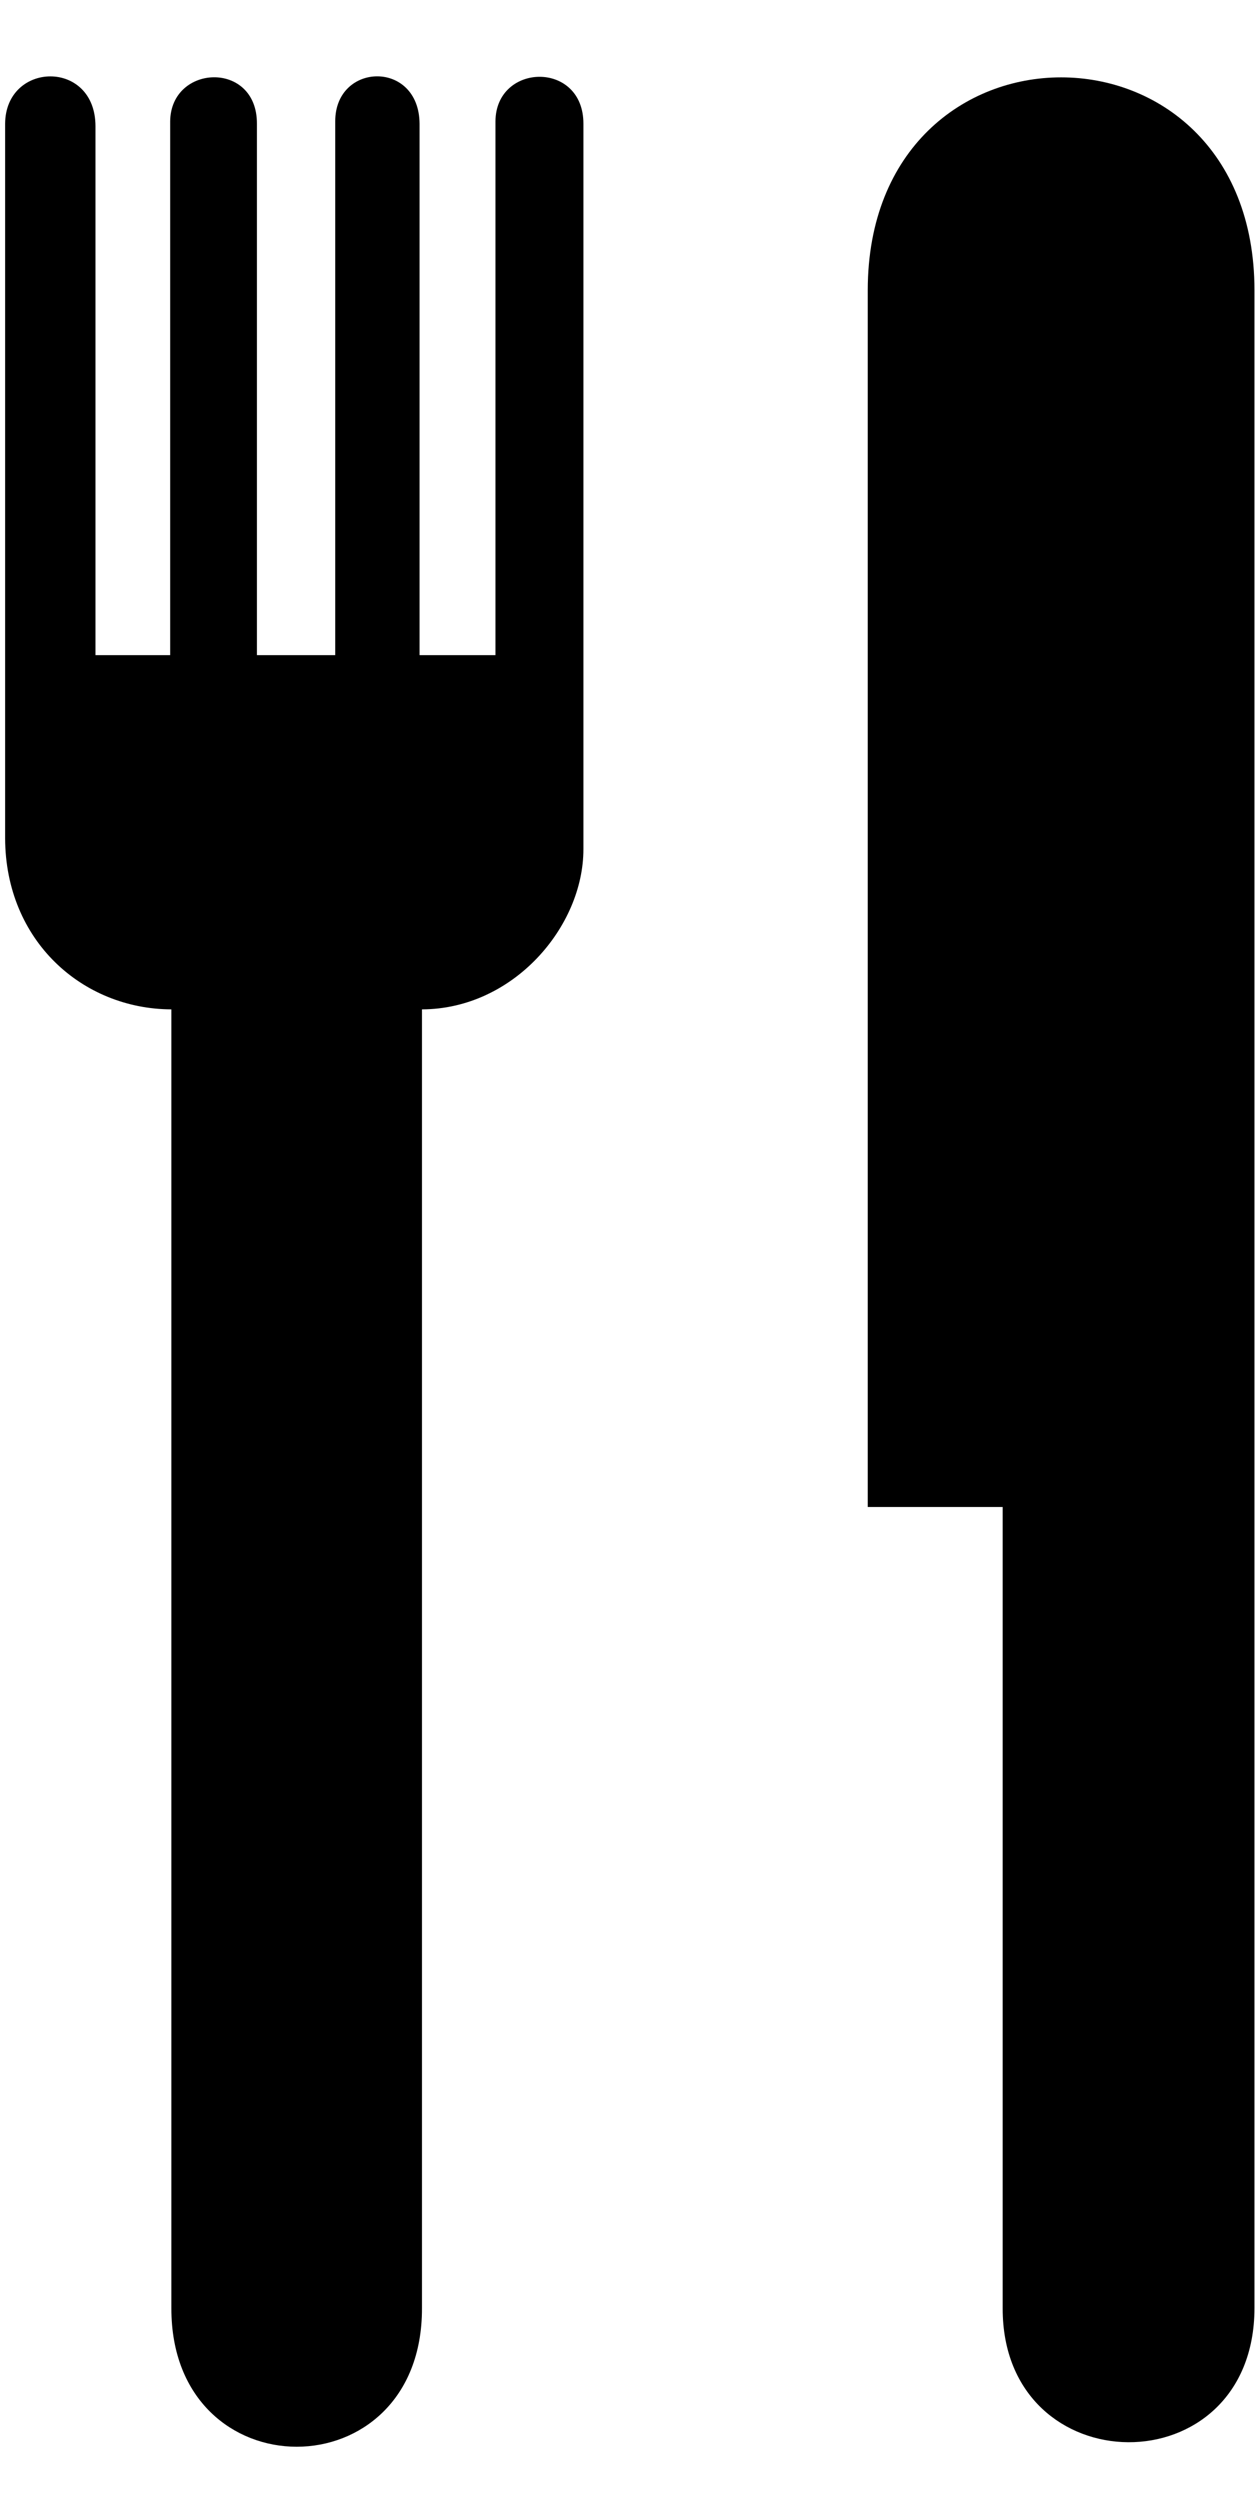
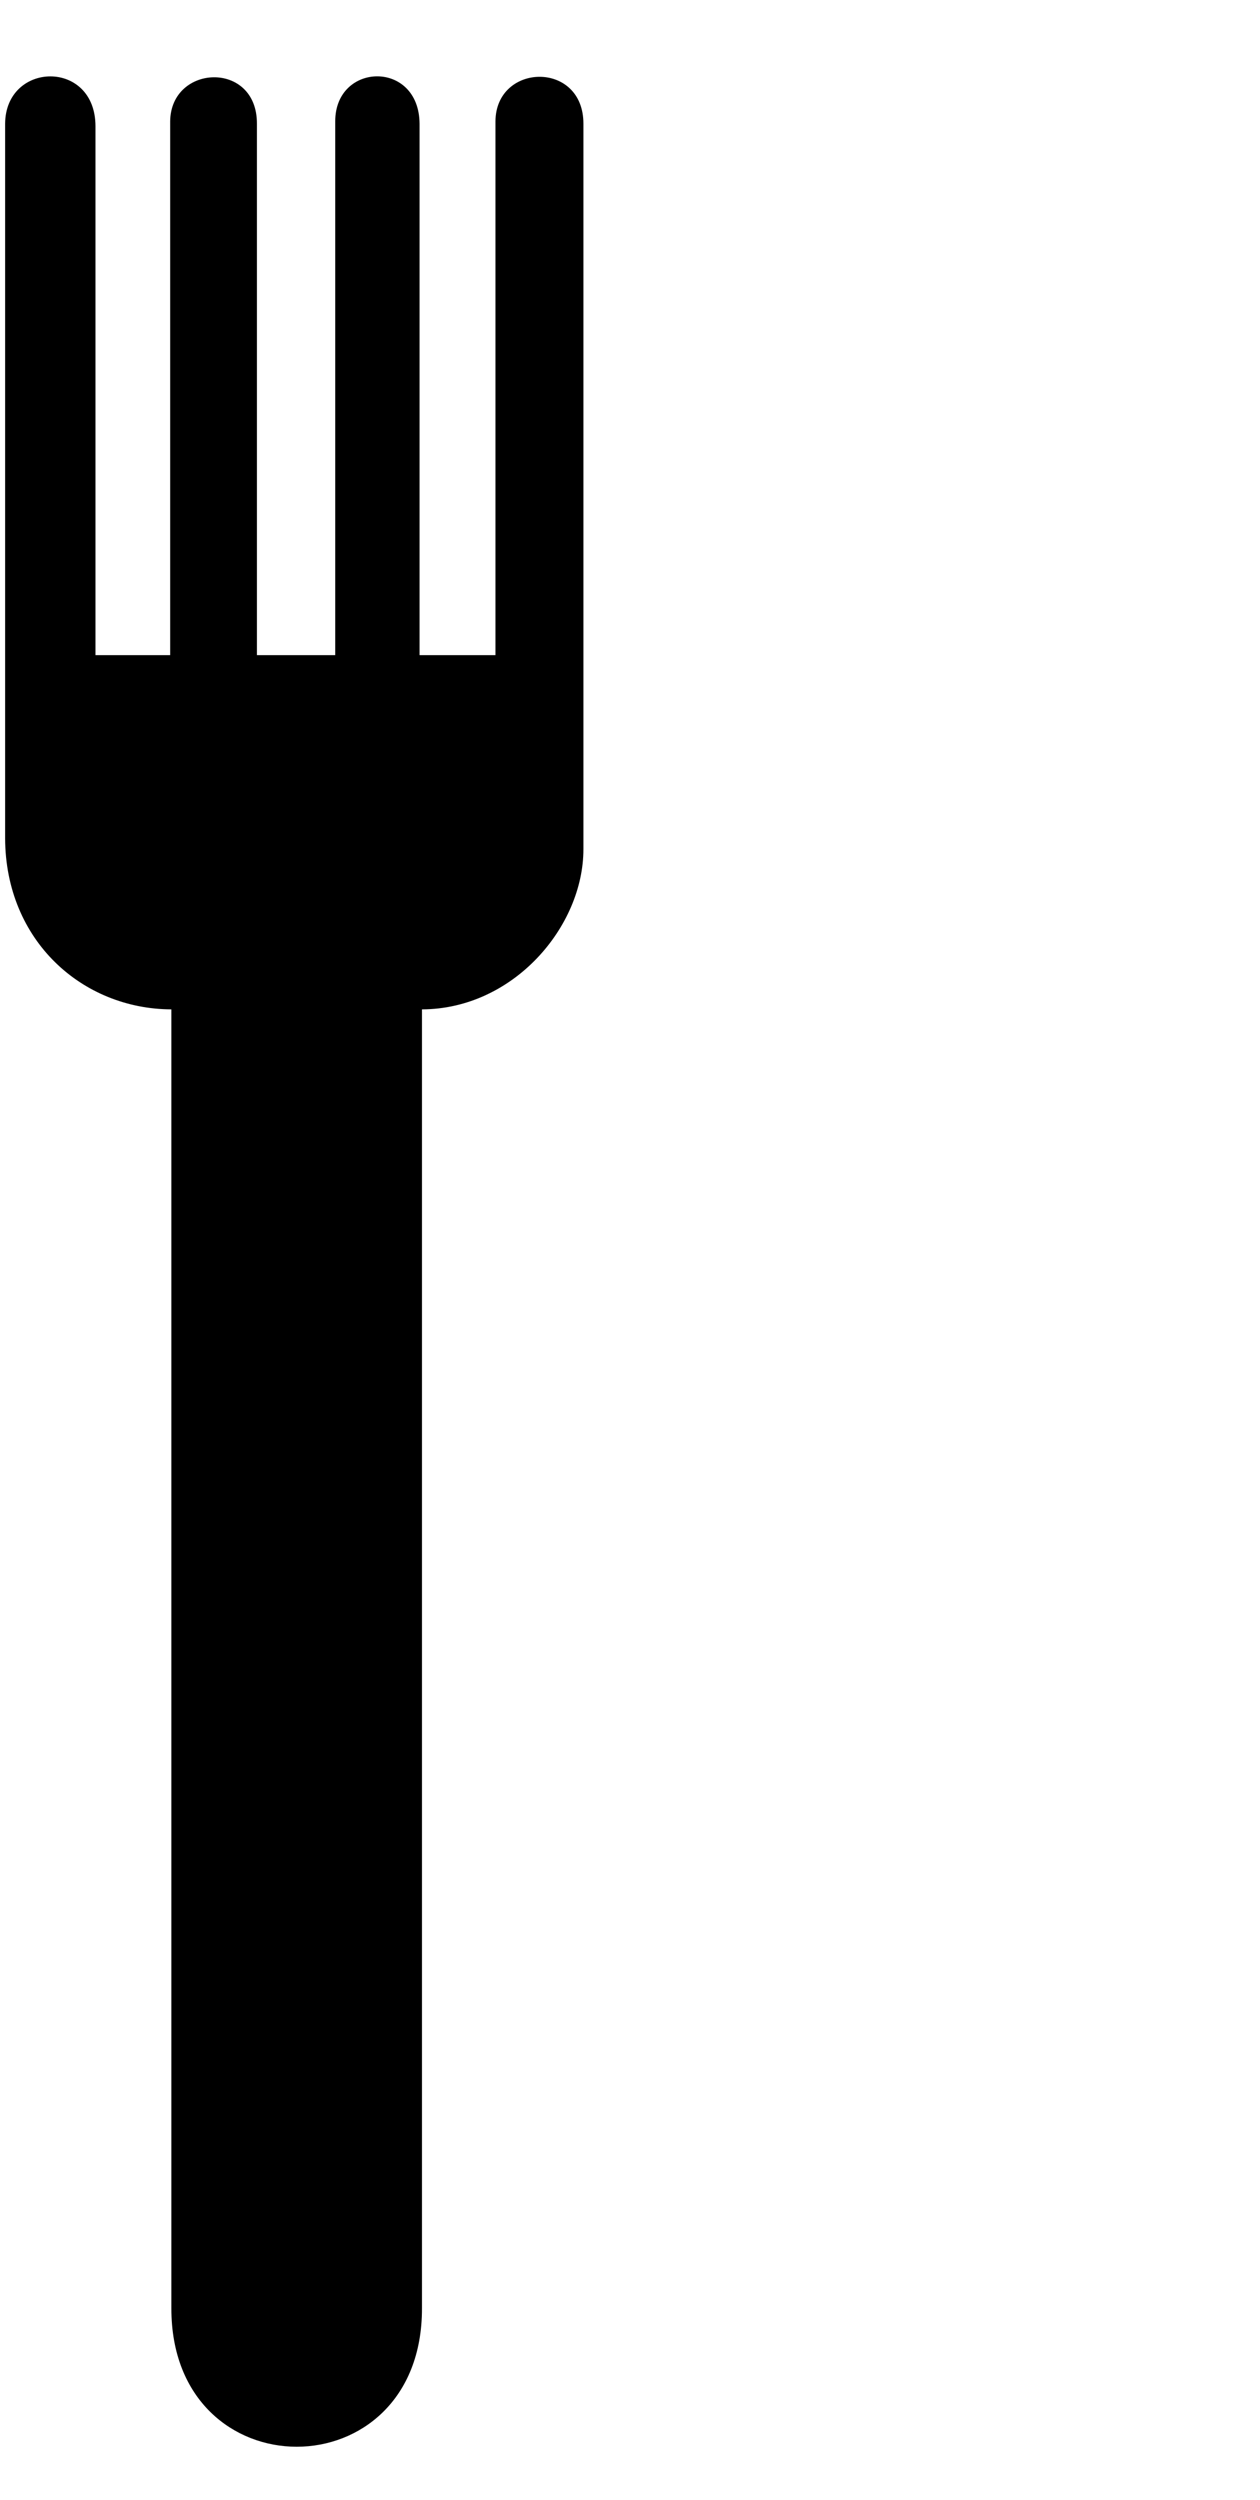
<svg xmlns="http://www.w3.org/2000/svg" viewBox="0 0 313.75 622.5" xml:space="preserve">
  <defs />
  <g transform="matrix(1.25,0,0,-1.25,0,622.5)">
    <g transform="scale(.24)">
      <path d="m484.25,1370.25c.074-64.35-58.133-132.75-134-133v-1078c.391-153.305-208.277-153.305-208,0v1078c-73.777.25-137.75,56.85-138,142v593c.25,51.81 74.918,53.8 75-2v-439h62v443c.418,47.63 72.293,50.68 72-2v-441h65v443c-.125,49.2 69.668,51.2 70-2v-441h63v443c.207,48.68 73.113,50.68 73-2v-602" />
-       <path d="m1041.25,1834.25v-1675c-.31-149.418-209.379-147.199-209,0v665h-112v1010c.293,235.39 320.69,235.39 321,0" />
    </g>
  </g>
</svg>